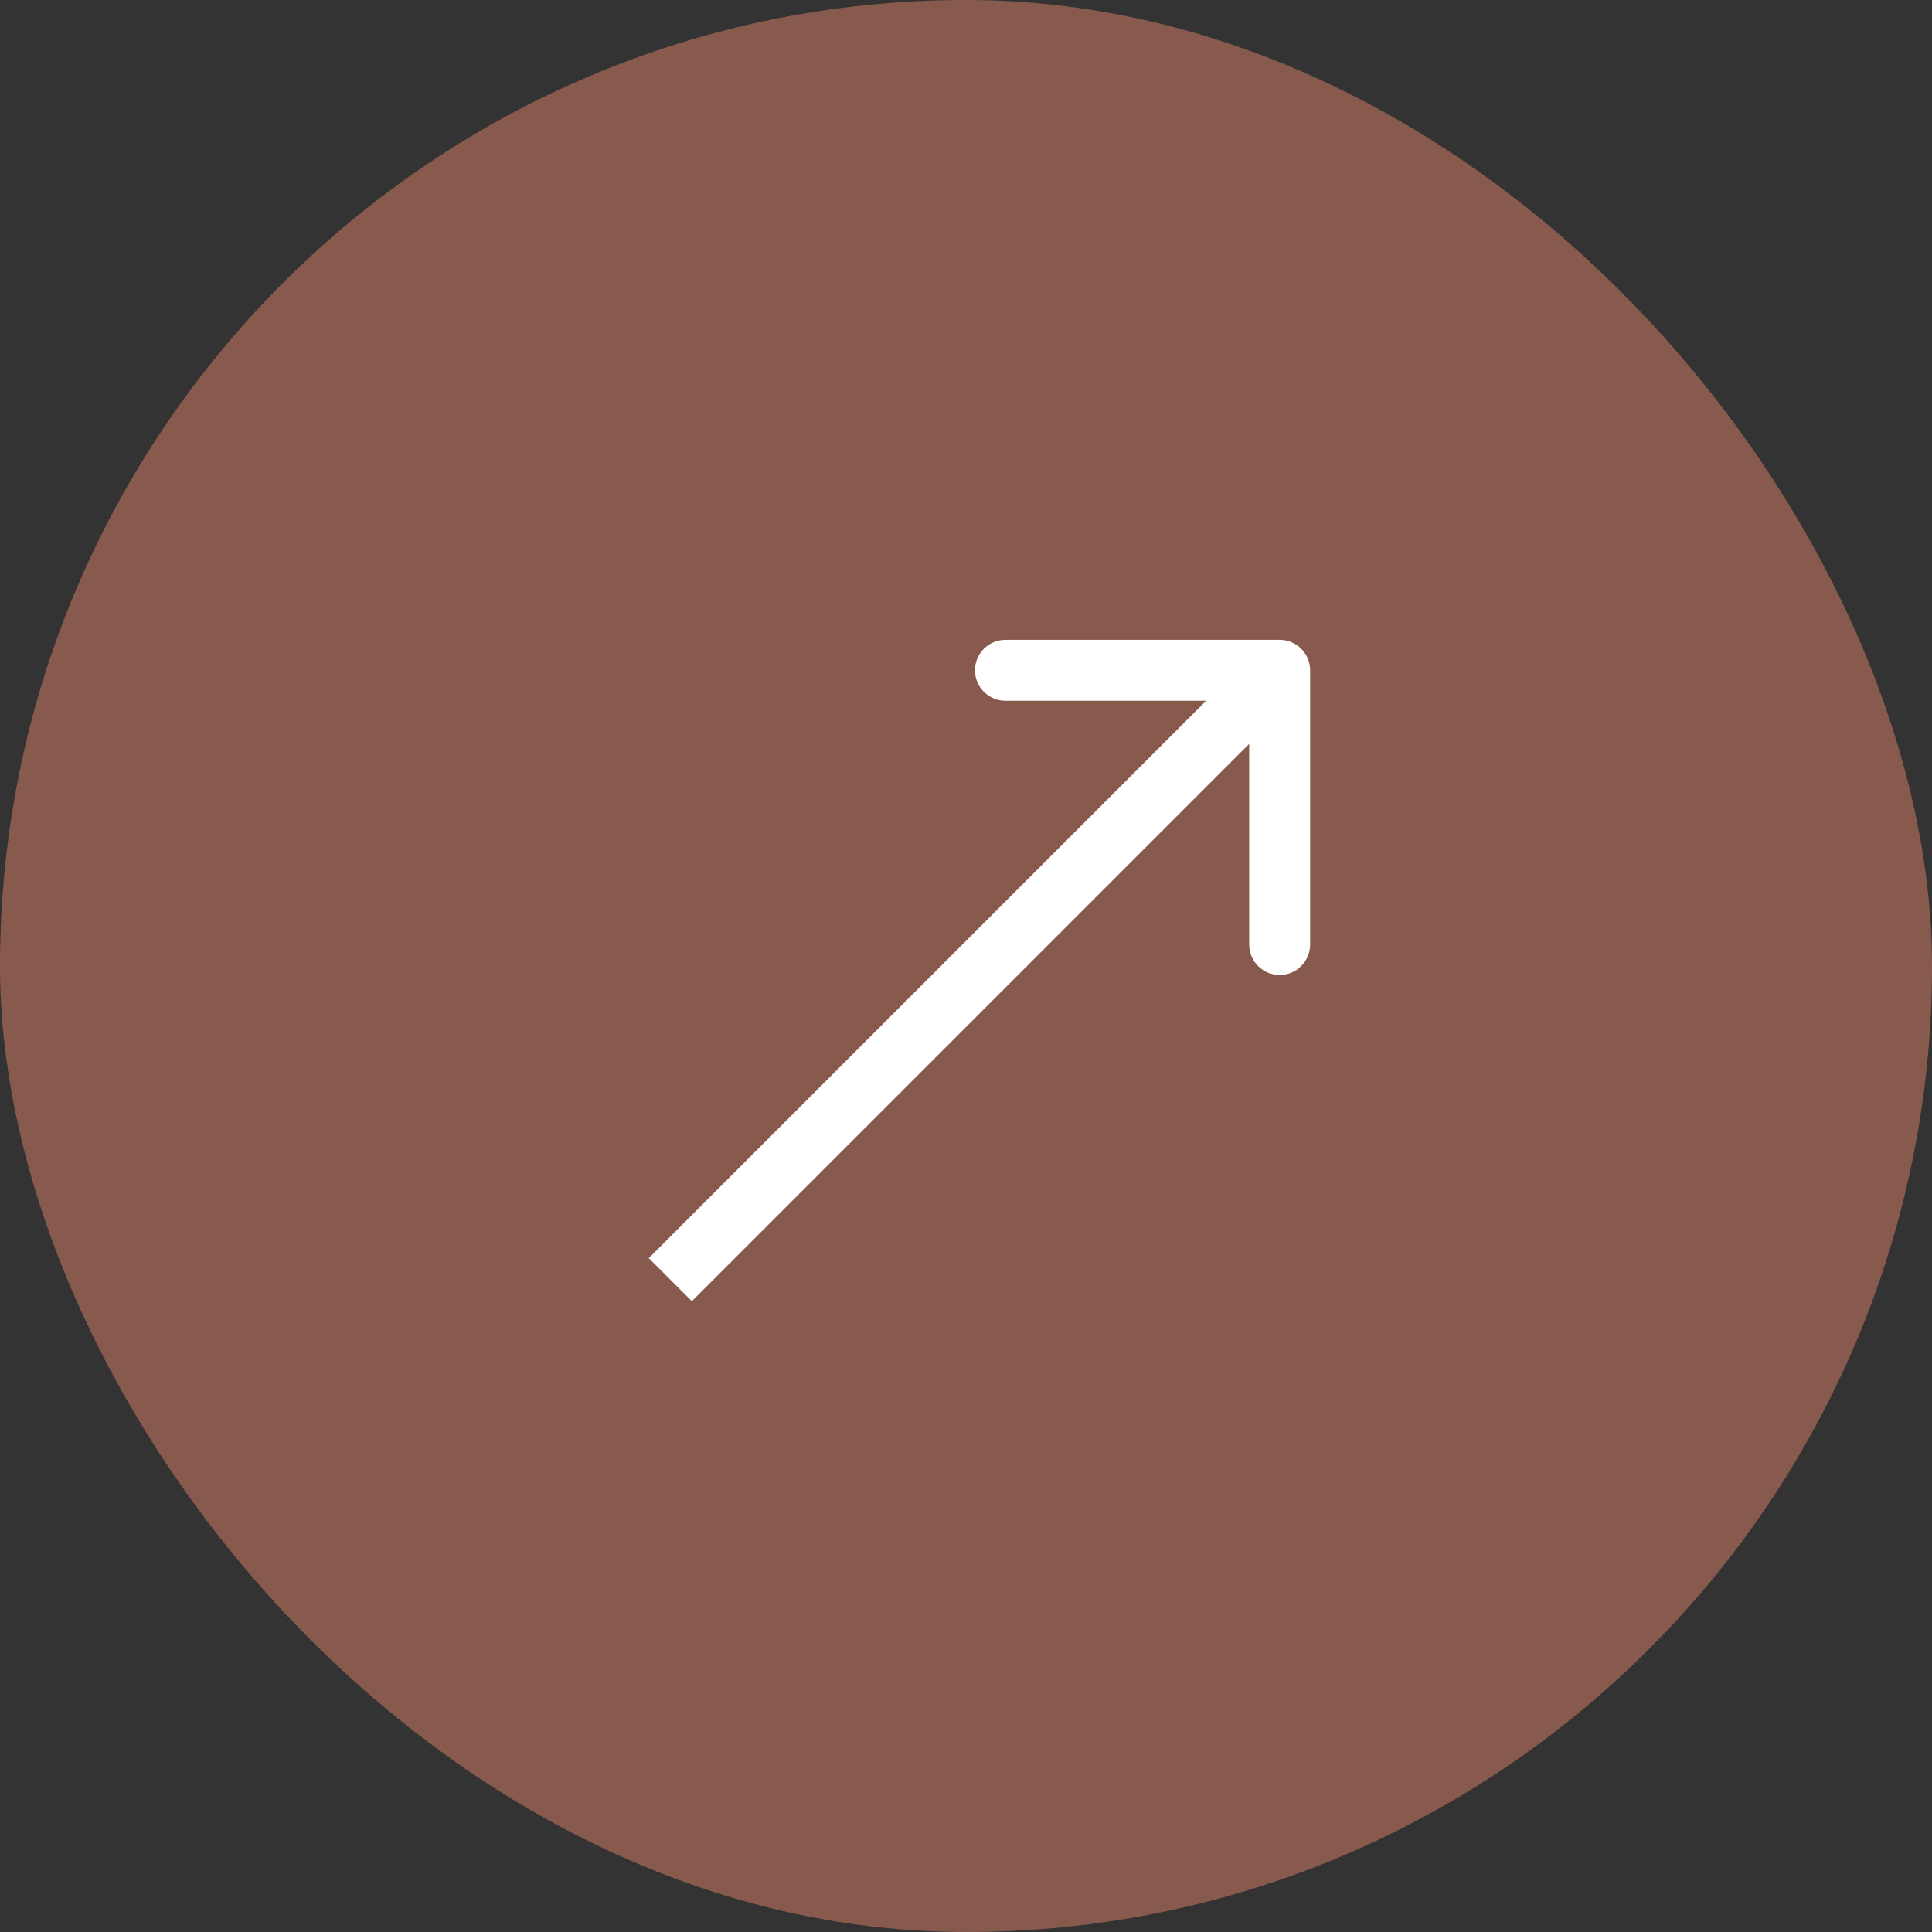
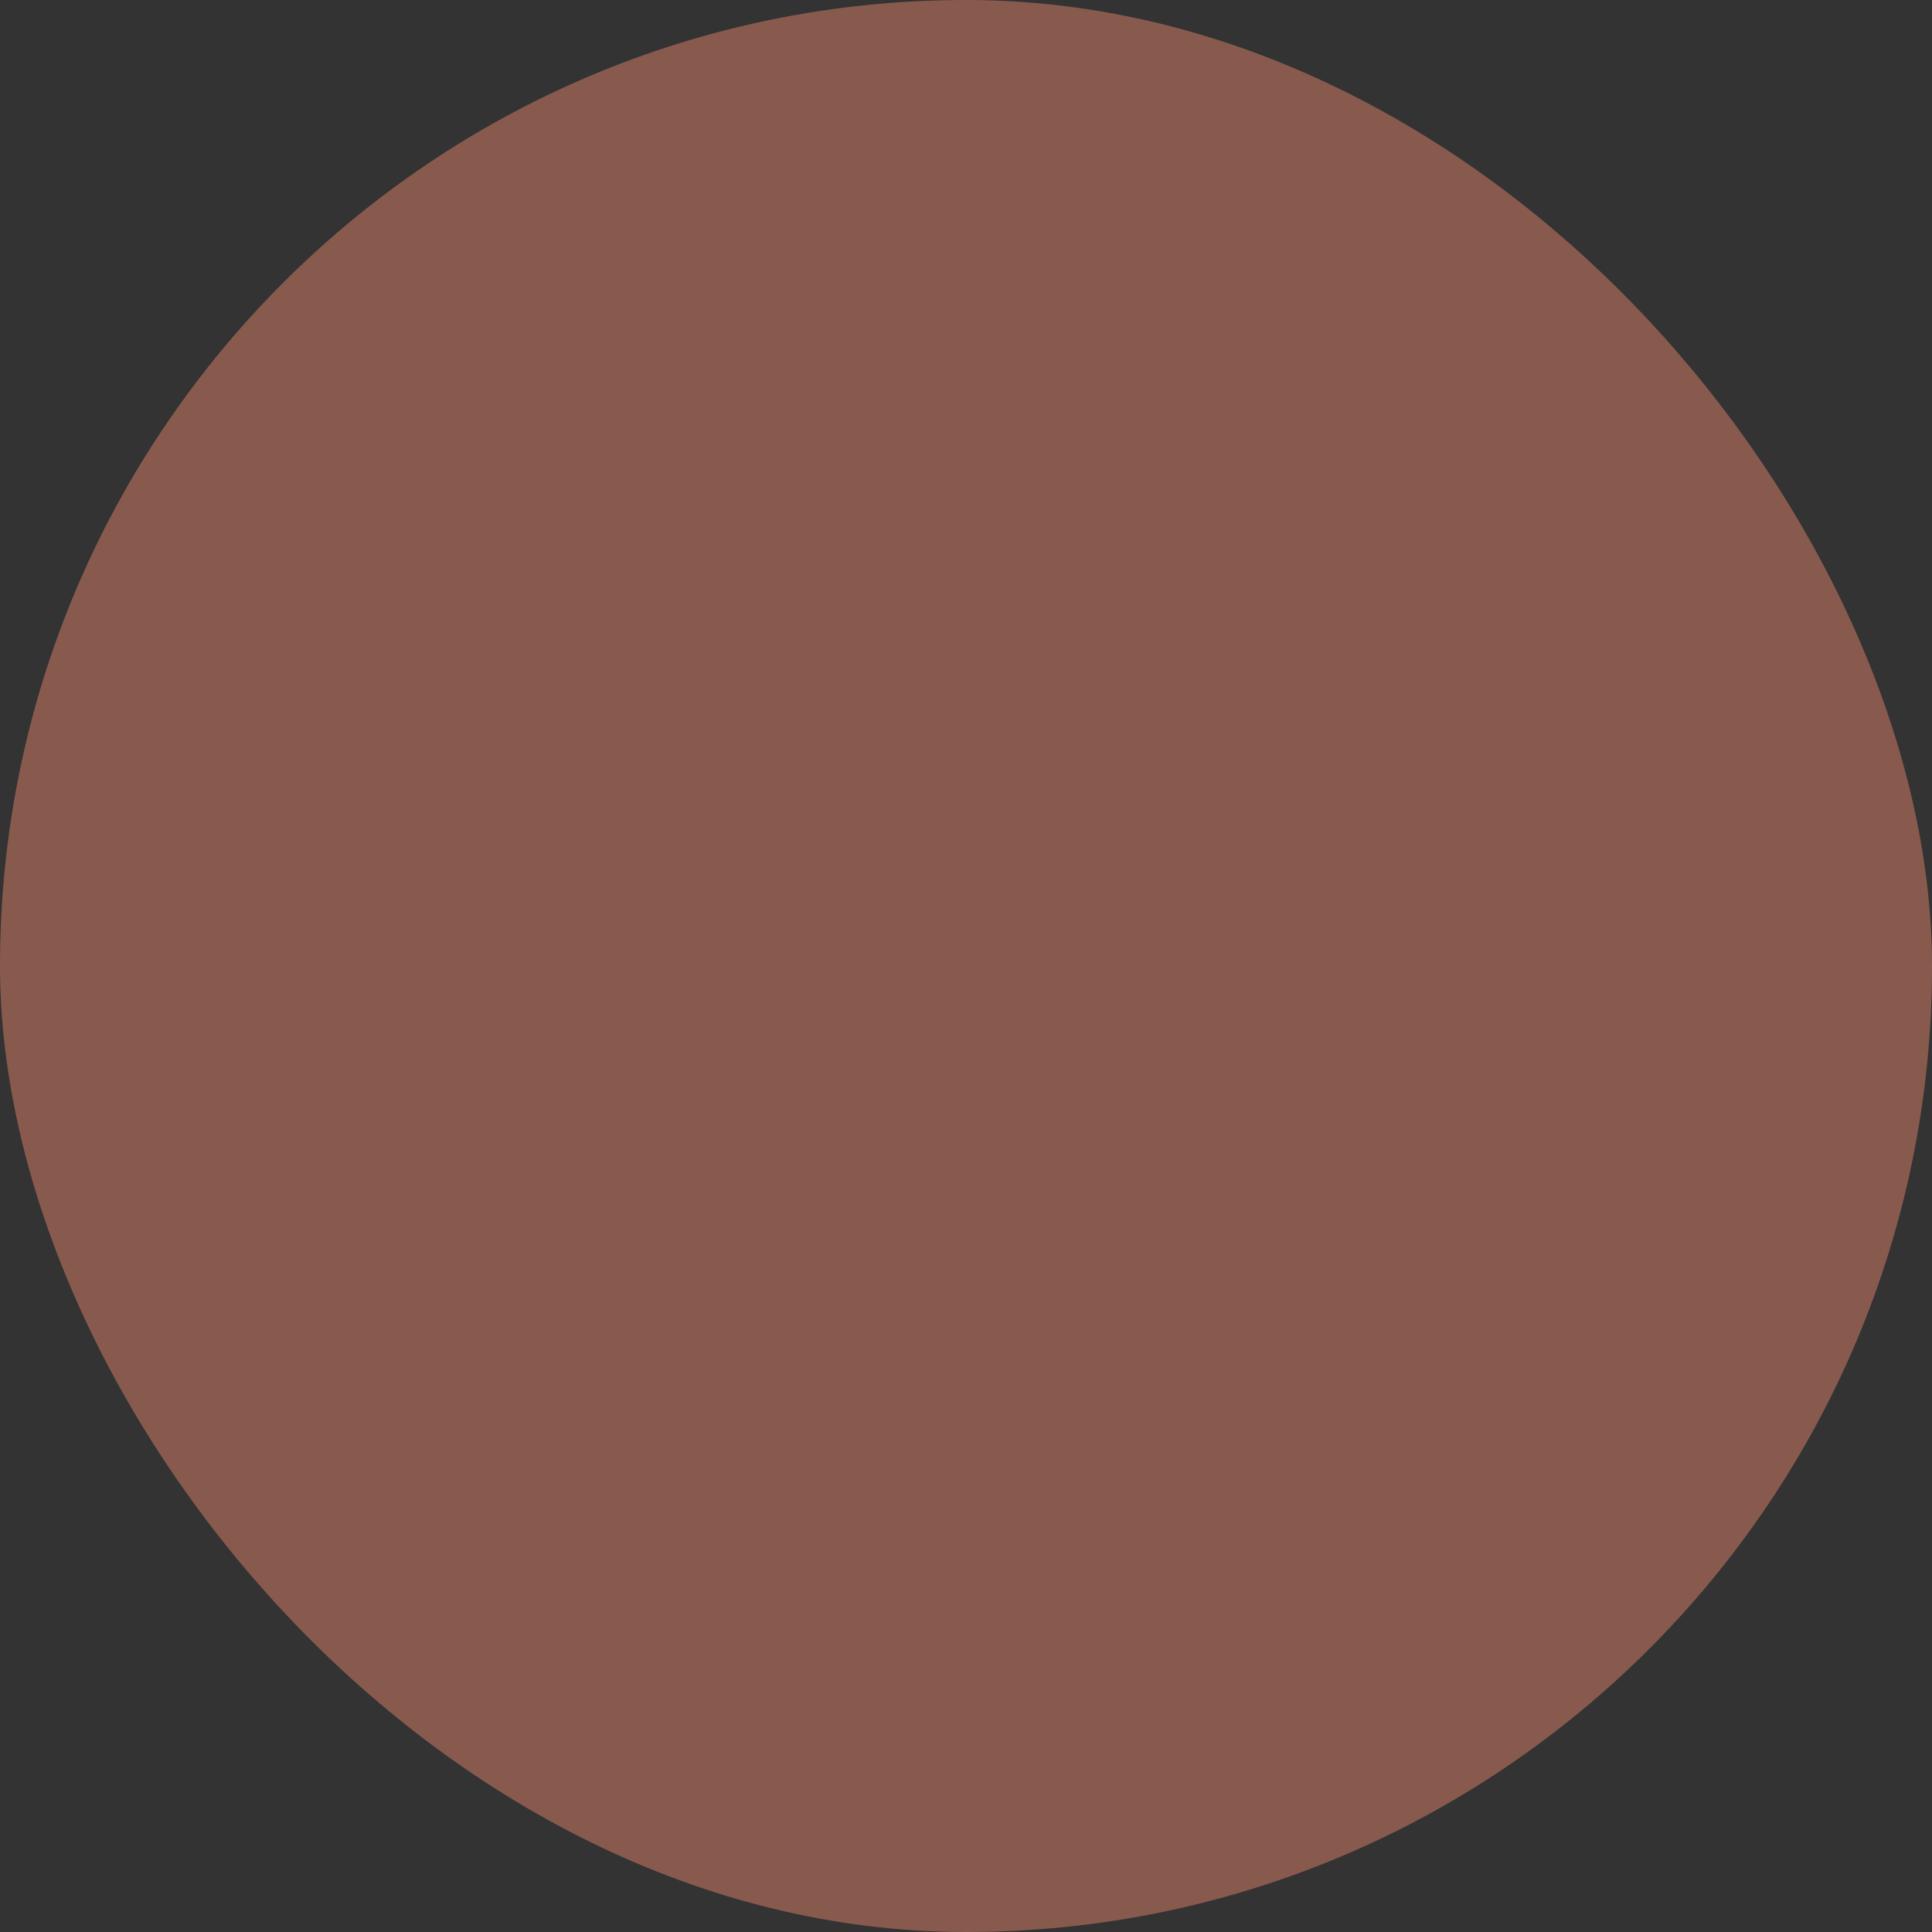
<svg xmlns="http://www.w3.org/2000/svg" width="40" height="40" viewBox="0 0 40 40" fill="none">
  <rect x="0" y="0" width="40" height="40" fill="#333333" stroke="none" />
  <rect width="40" height="40" rx="20" fill="#885A4E" />
  <g clip-path="url(#clip0_43_100)">
-     <path d="M27.125 13.878C27.125 13.529 26.842 13.247 26.494 13.247L20.817 13.247C20.468 13.247 20.186 13.529 20.186 13.878C20.186 14.226 20.468 14.508 20.817 14.508L25.863 14.508L25.863 19.555C25.863 19.903 26.145 20.186 26.494 20.186C26.842 20.186 27.125 19.903 27.125 19.555L27.125 13.878ZM14.324 26.94L26.94 14.324L26.048 13.432L13.432 26.048L14.324 26.94Z" fill="white" />
+     <path d="M27.125 13.878C27.125 13.529 26.842 13.247 26.494 13.247L20.817 13.247C20.468 13.247 20.186 13.529 20.186 13.878C20.186 14.226 20.468 14.508 20.817 14.508L25.863 14.508L25.863 19.555C25.863 19.903 26.145 20.186 26.494 20.186C26.842 20.186 27.125 19.903 27.125 19.555L27.125 13.878ZM14.324 26.94L26.94 14.324L26.048 13.432L14.324 26.94Z" fill="white" />
  </g>
  <defs>
    <clipPath id="clip0_43_100">
-       <rect width="30.279" height="30.279" fill="white" transform="translate(5.047 5.046)" />
-     </clipPath>
+       </clipPath>
  </defs>
</svg>